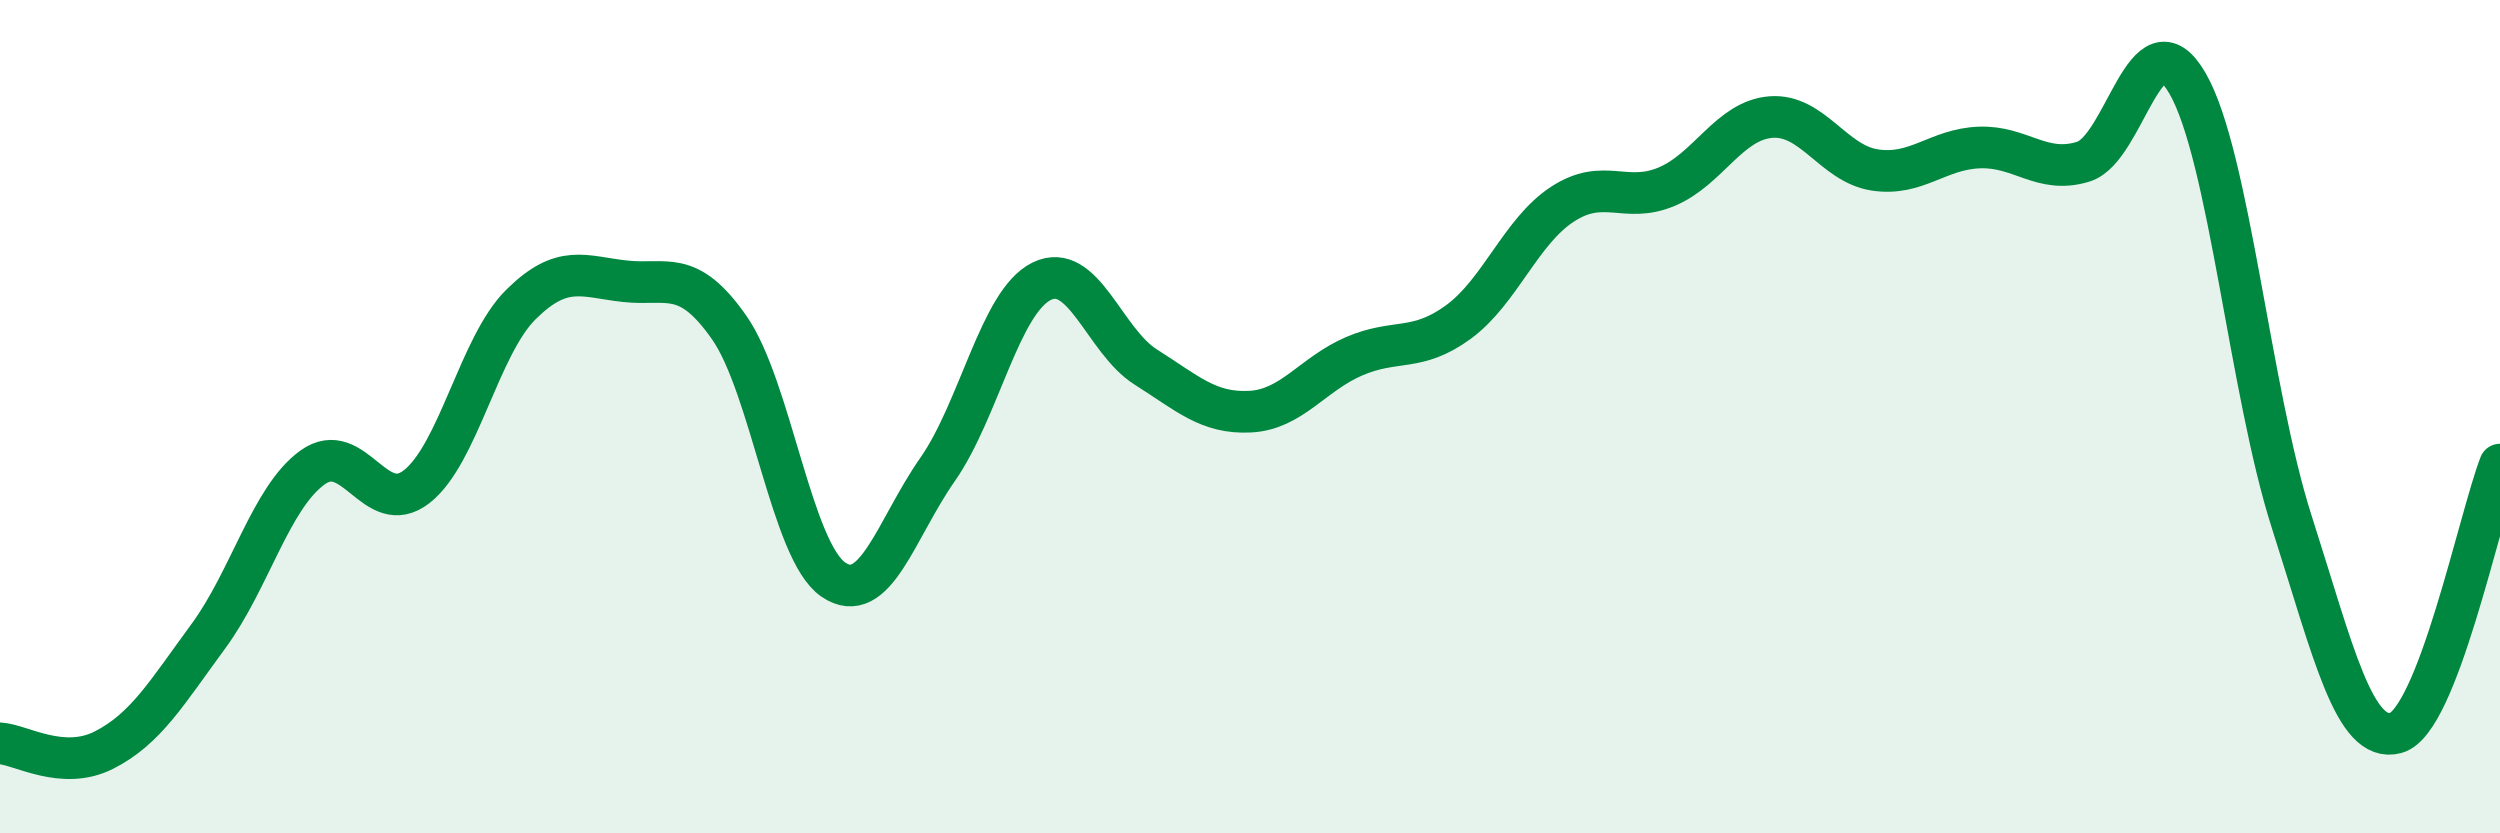
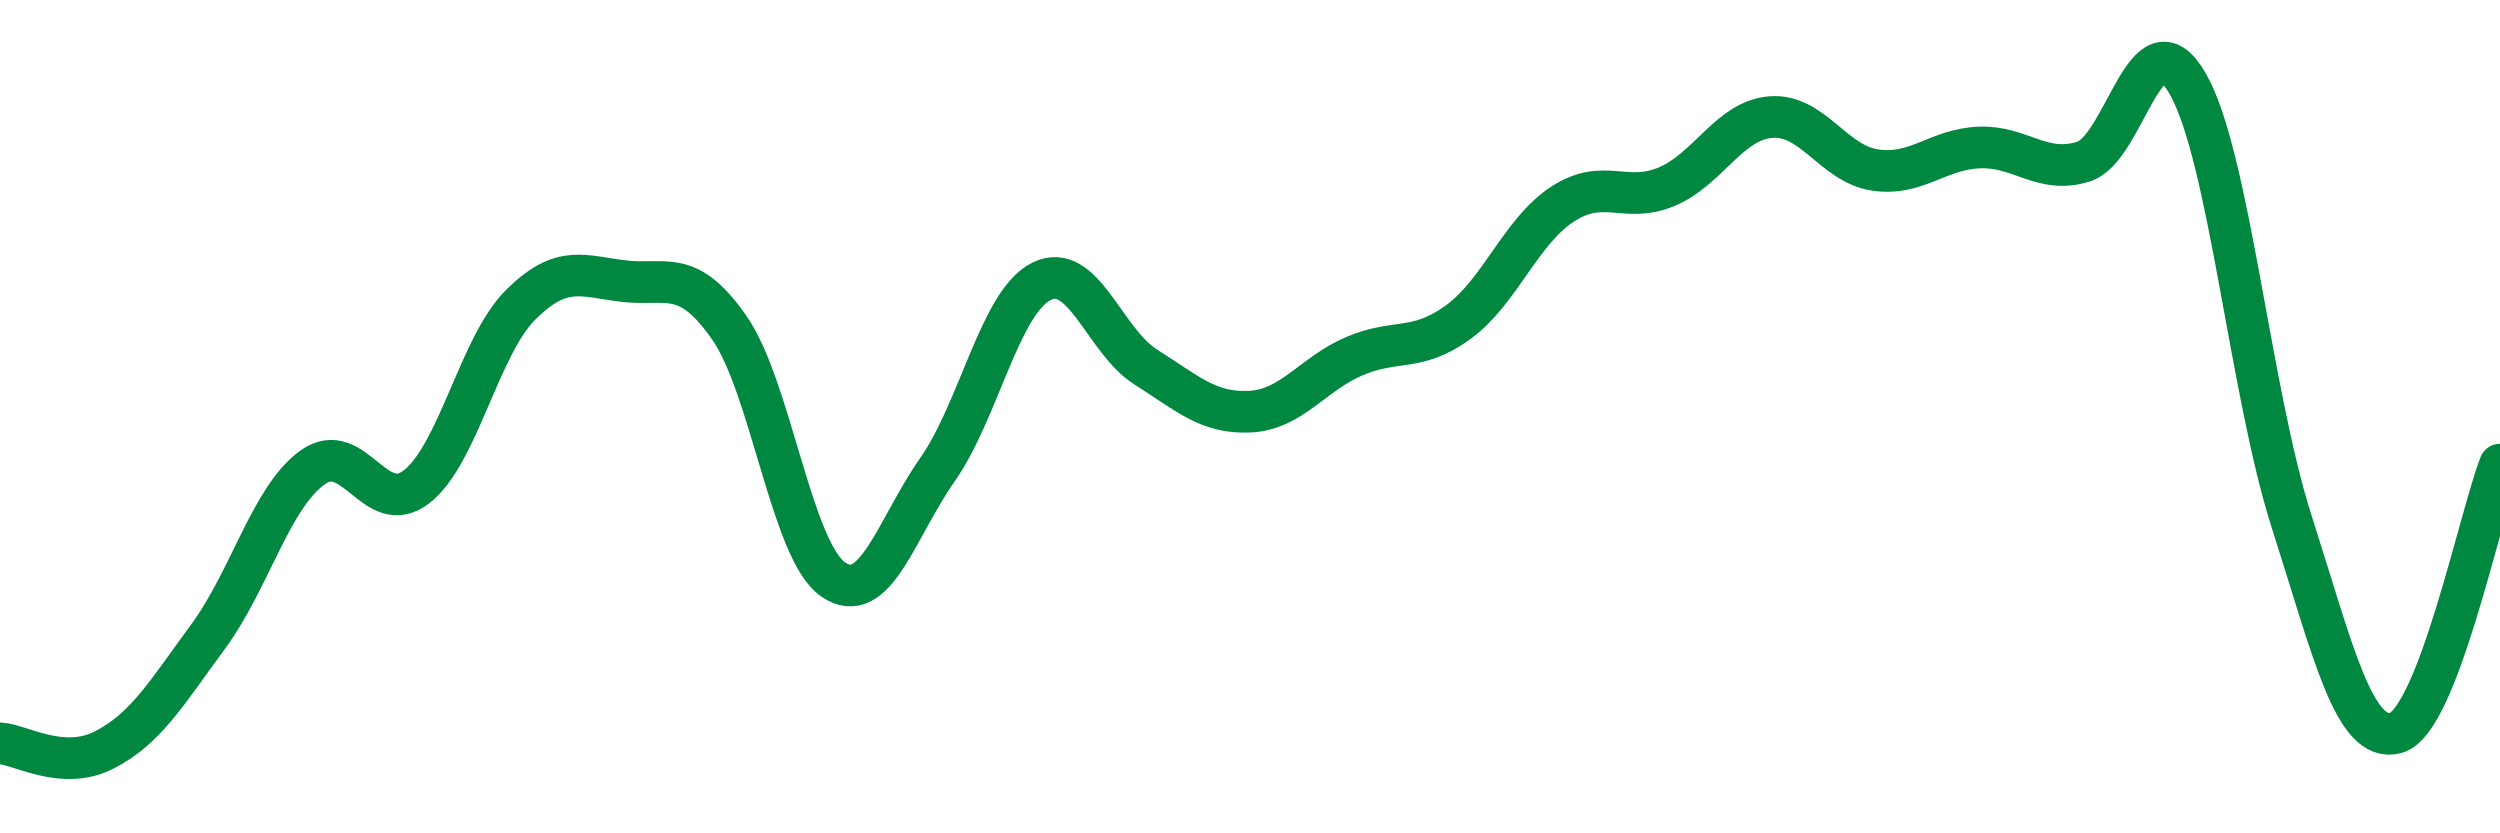
<svg xmlns="http://www.w3.org/2000/svg" width="60" height="20" viewBox="0 0 60 20">
-   <path d="M 0,17.84 C 0.5,17.87 1.5,18.51 2.5,18 C 3.5,17.49 4,16.63 5,15.27 C 6,13.91 6.5,11.94 7.5,11.22 C 8.5,10.5 9,12.46 10,11.68 C 11,10.9 11.5,8.3 12.5,7.31 C 13.5,6.32 14,6.64 15,6.75 C 16,6.86 16.5,6.43 17.5,7.86 C 18.5,9.29 19,13.23 20,13.91 C 21,14.59 21.5,12.7 22.5,11.27 C 23.5,9.84 24,7.24 25,6.75 C 26,6.26 26.5,8.18 27.5,8.81 C 28.5,9.44 29,9.93 30,9.88 C 31,9.83 31.5,8.98 32.5,8.55 C 33.5,8.12 34,8.46 35,7.73 C 36,7 36.5,5.55 37.5,4.9 C 38.5,4.25 39,4.9 40,4.48 C 41,4.06 41.5,2.89 42.5,2.81 C 43.5,2.73 44,3.93 45,4.08 C 46,4.23 46.5,3.58 47.5,3.54 C 48.5,3.5 49,4.19 50,3.88 C 51,3.57 51.5,0.27 52.5,2 C 53.5,3.73 54,9.4 55,12.52 C 56,15.64 56.5,17.86 57.5,17.59 C 58.5,17.32 59.5,12.44 60,11.15L60 20L0 20Z" fill="#008740" opacity="0.1" stroke-linecap="round" stroke-linejoin="round" />
  <path d="M 0,17.84 C 0.5,17.87 1.5,18.51 2.5,18 C 3.5,17.49 4,16.63 5,15.27 C 6,13.91 6.5,11.94 7.5,11.22 C 8.5,10.5 9,12.46 10,11.68 C 11,10.9 11.5,8.3 12.5,7.31 C 13.5,6.32 14,6.64 15,6.75 C 16,6.86 16.5,6.43 17.5,7.86 C 18.5,9.29 19,13.23 20,13.91 C 21,14.59 21.5,12.7 22.5,11.27 C 23.5,9.84 24,7.24 25,6.75 C 26,6.26 26.5,8.18 27.5,8.81 C 28.5,9.44 29,9.93 30,9.88 C 31,9.83 31.5,8.98 32.5,8.55 C 33.5,8.12 34,8.46 35,7.73 C 36,7 36.5,5.55 37.5,4.9 C 38.5,4.25 39,4.9 40,4.48 C 41,4.06 41.5,2.89 42.5,2.81 C 43.5,2.73 44,3.93 45,4.08 C 46,4.23 46.5,3.58 47.5,3.54 C 48.5,3.5 49,4.19 50,3.88 C 51,3.57 51.5,0.27 52.5,2 C 53.5,3.73 54,9.4 55,12.52 C 56,15.64 56.5,17.86 57.5,17.59 C 58.5,17.32 59.5,12.44 60,11.15" stroke="#008740" stroke-width="1" fill="none" stroke-linecap="round" stroke-linejoin="round" />
</svg>